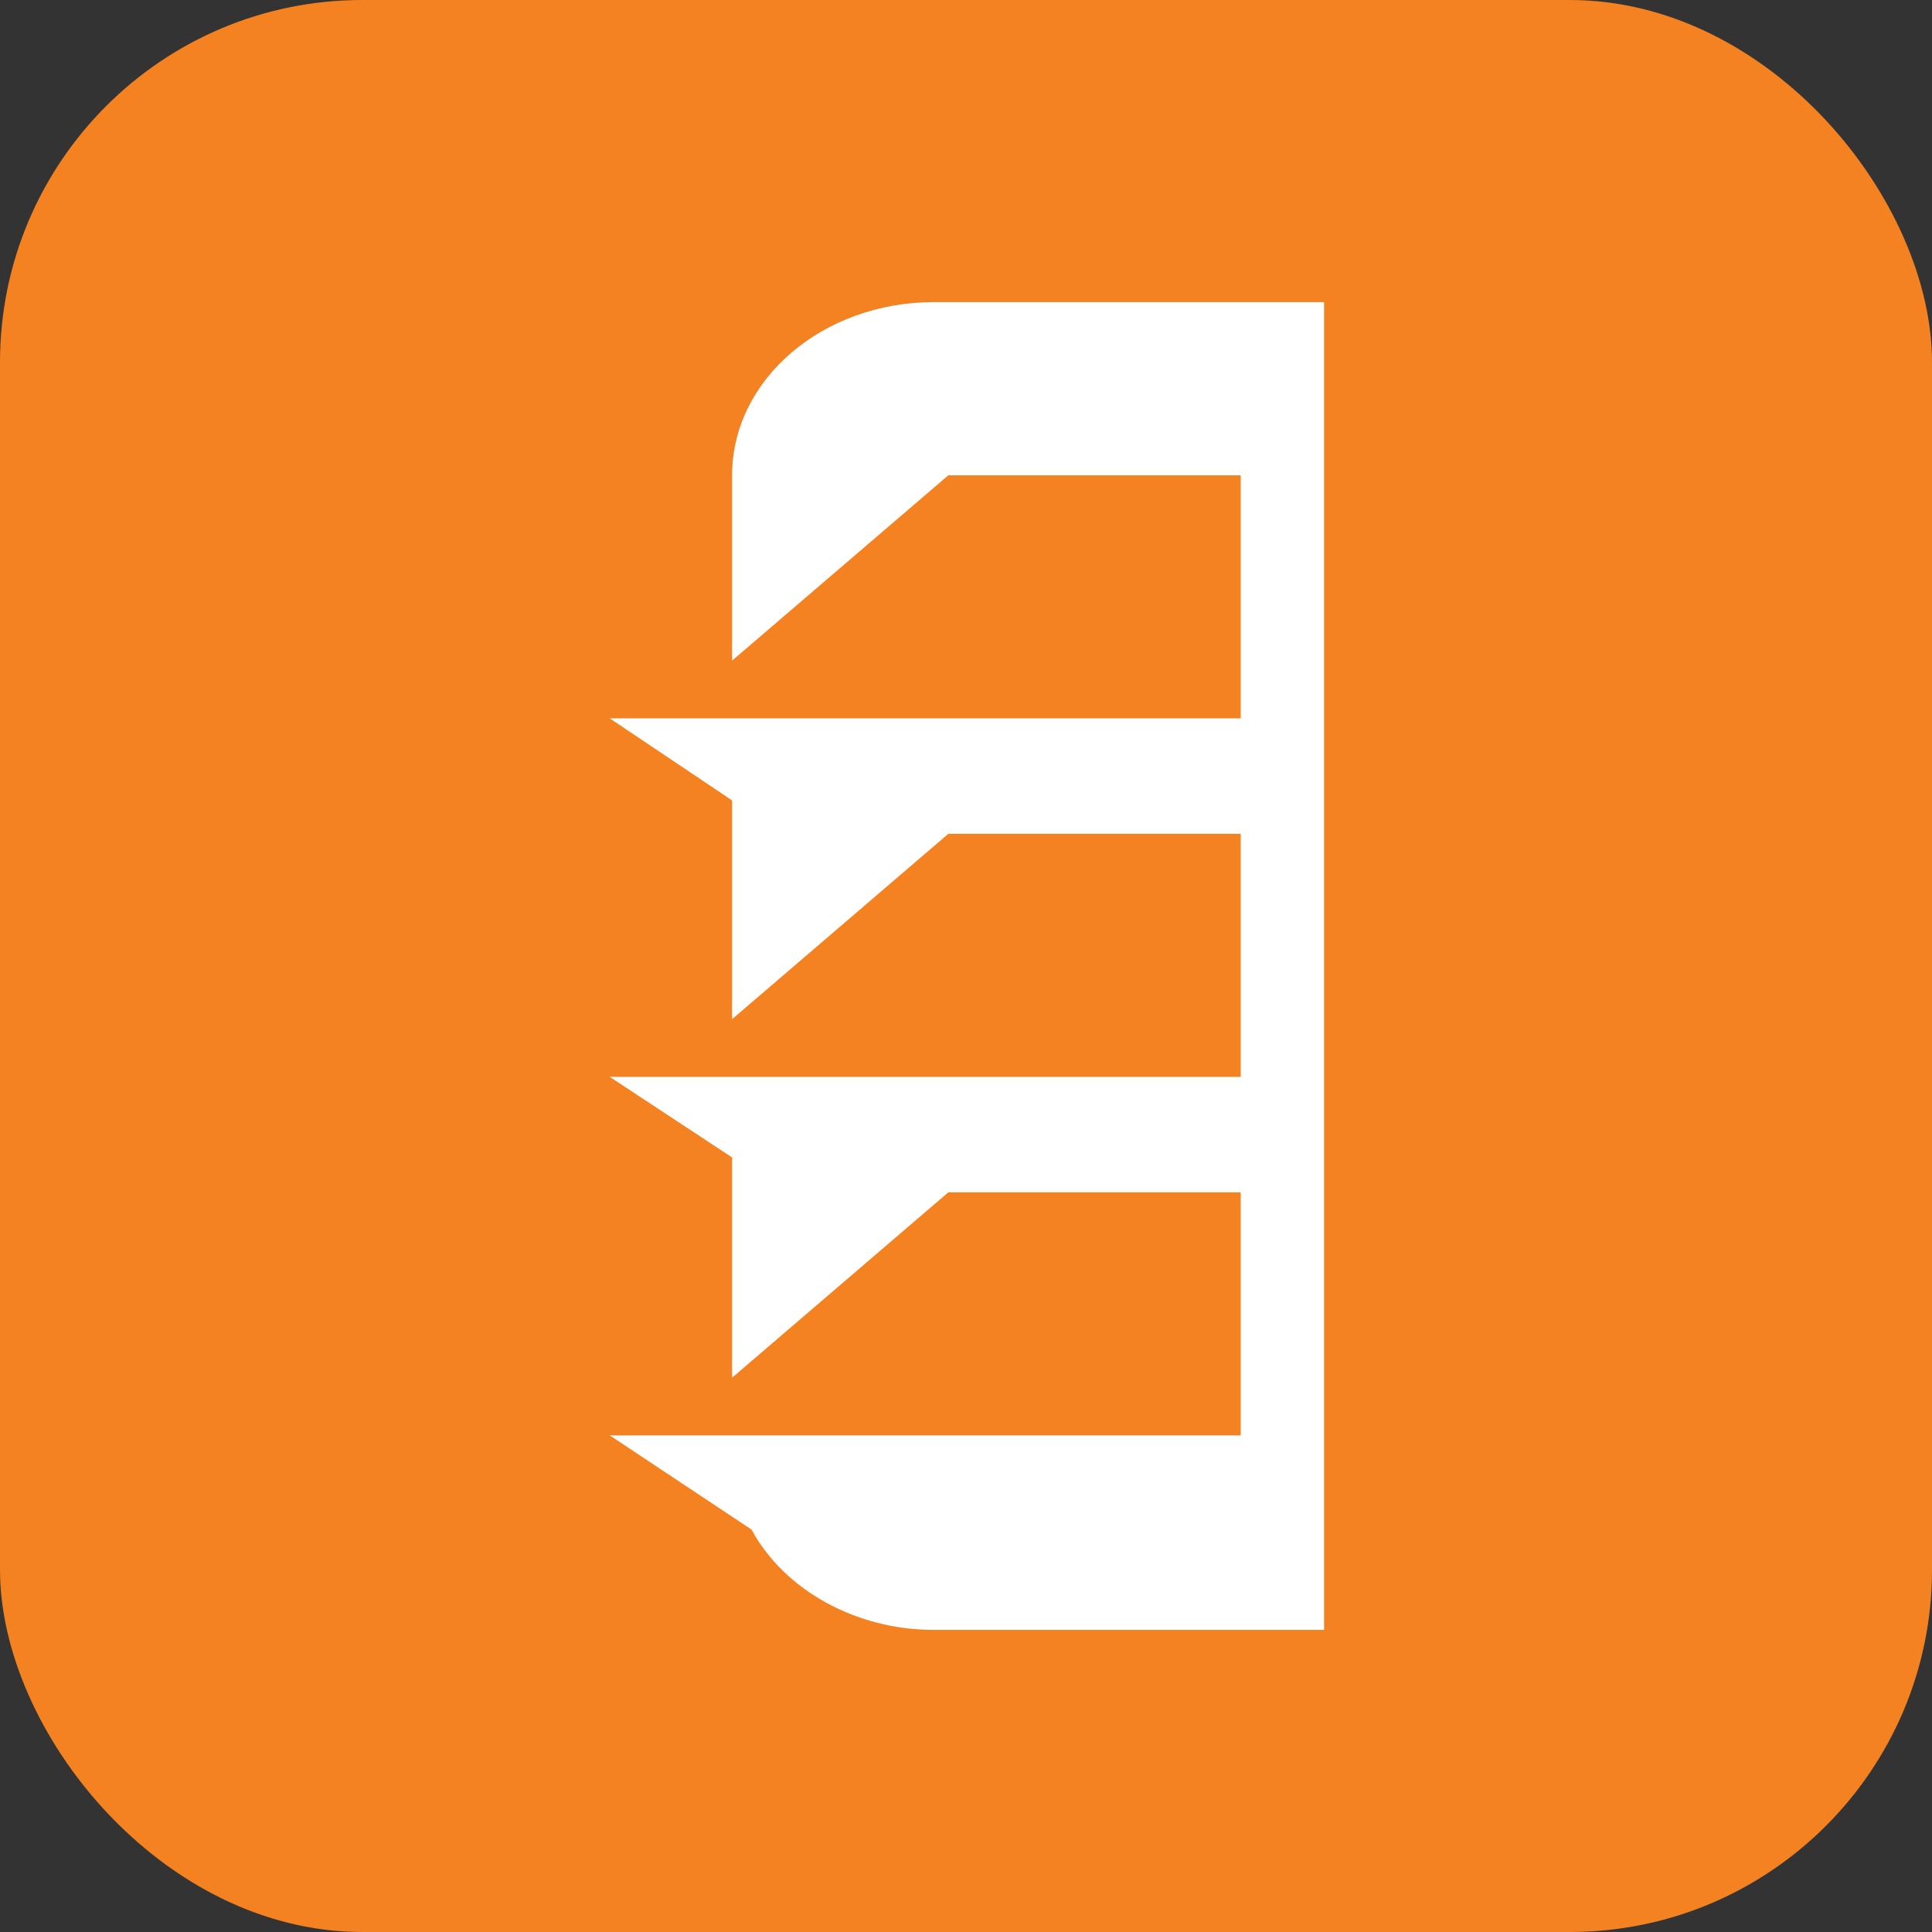
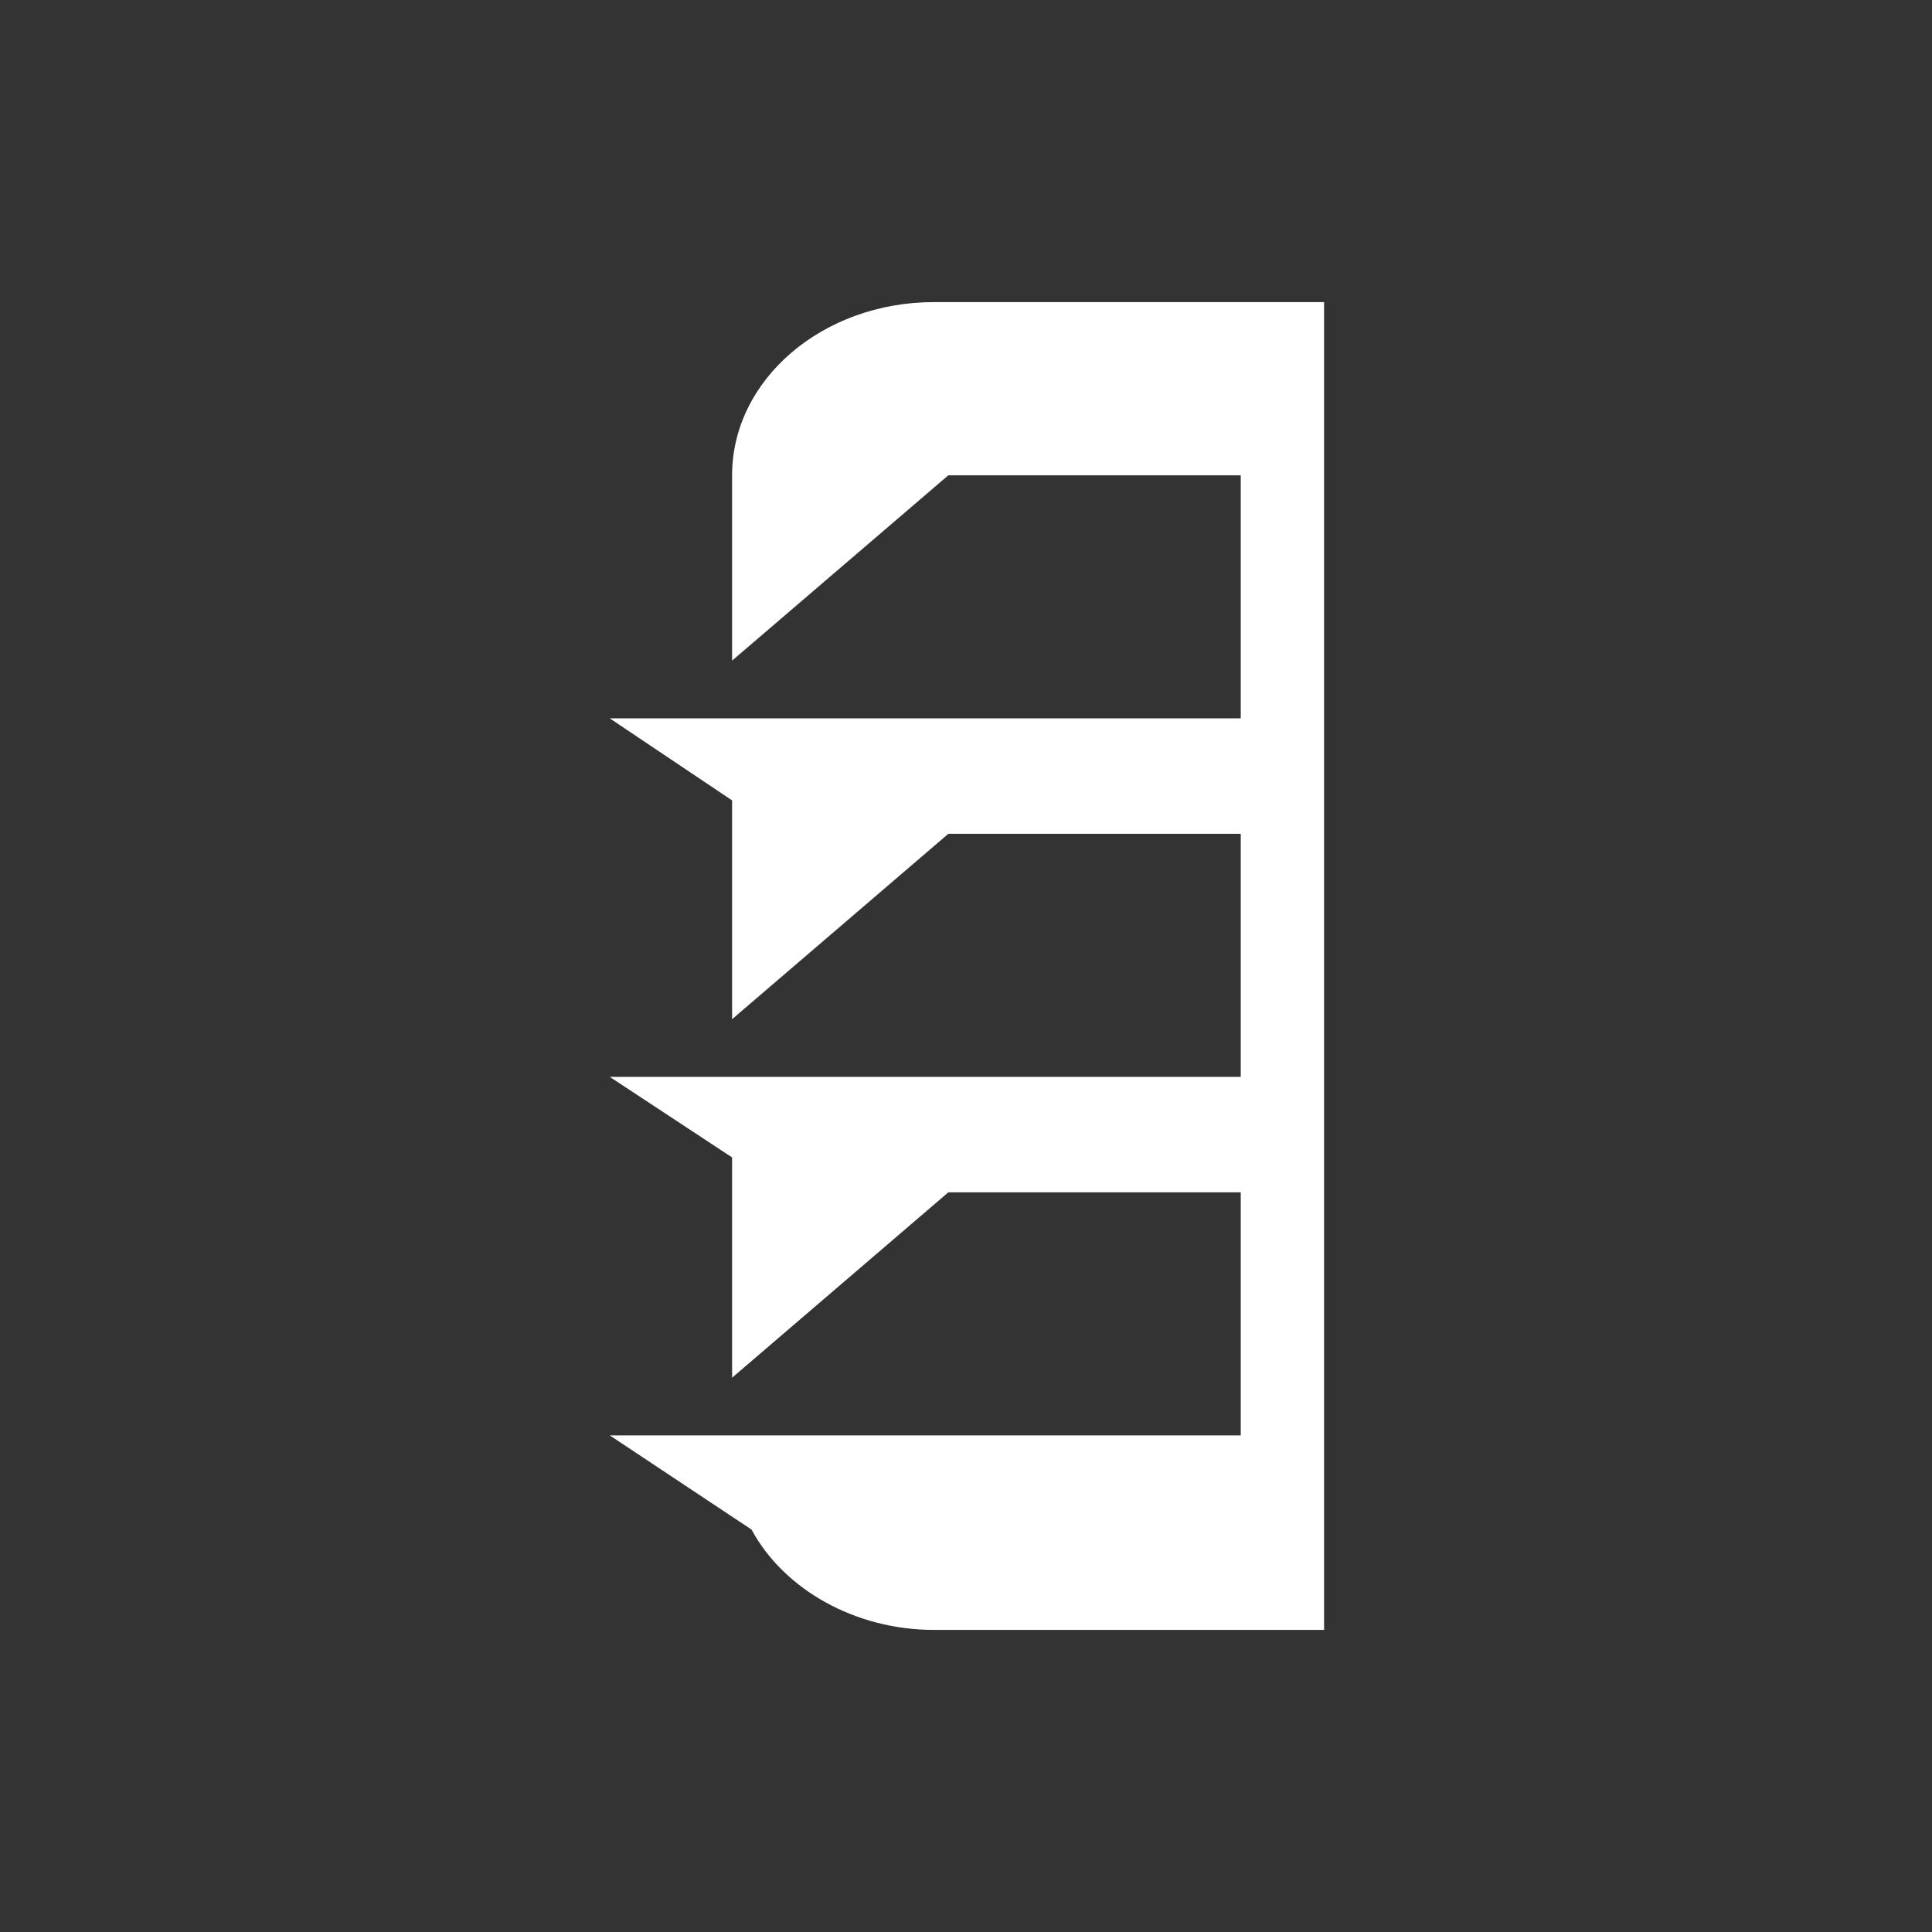
<svg xmlns="http://www.w3.org/2000/svg" viewBox="0 0 32 32" role="img" aria-label="Shutters Factory">
  <rect x="0" y="0" width="32" height="32" fill="#333333" stroke="none" />
-   <rect width="32" height="32" rx="6" fill="#F58220" />
  <path fill-rule="evenodd" clip-rule="evenodd" d="M15.325 0.782H6.959C4.563 0.782 2.624 2.445 2.624 4.498V8.474L7.263 4.498H13.537V9.713H0L2.624 11.473V16.167L7.263 12.19H13.537V17.405H0L2.624 19.133V23.859L7.263 19.882H13.537V25.097H0L3.042 27.118C3.727 28.389 5.248 29.27 6.959 29.27H15.325V0.782Z" fill="#FFFFFF" transform="translate(10.1 4.4) scale(0.772)" />
</svg>